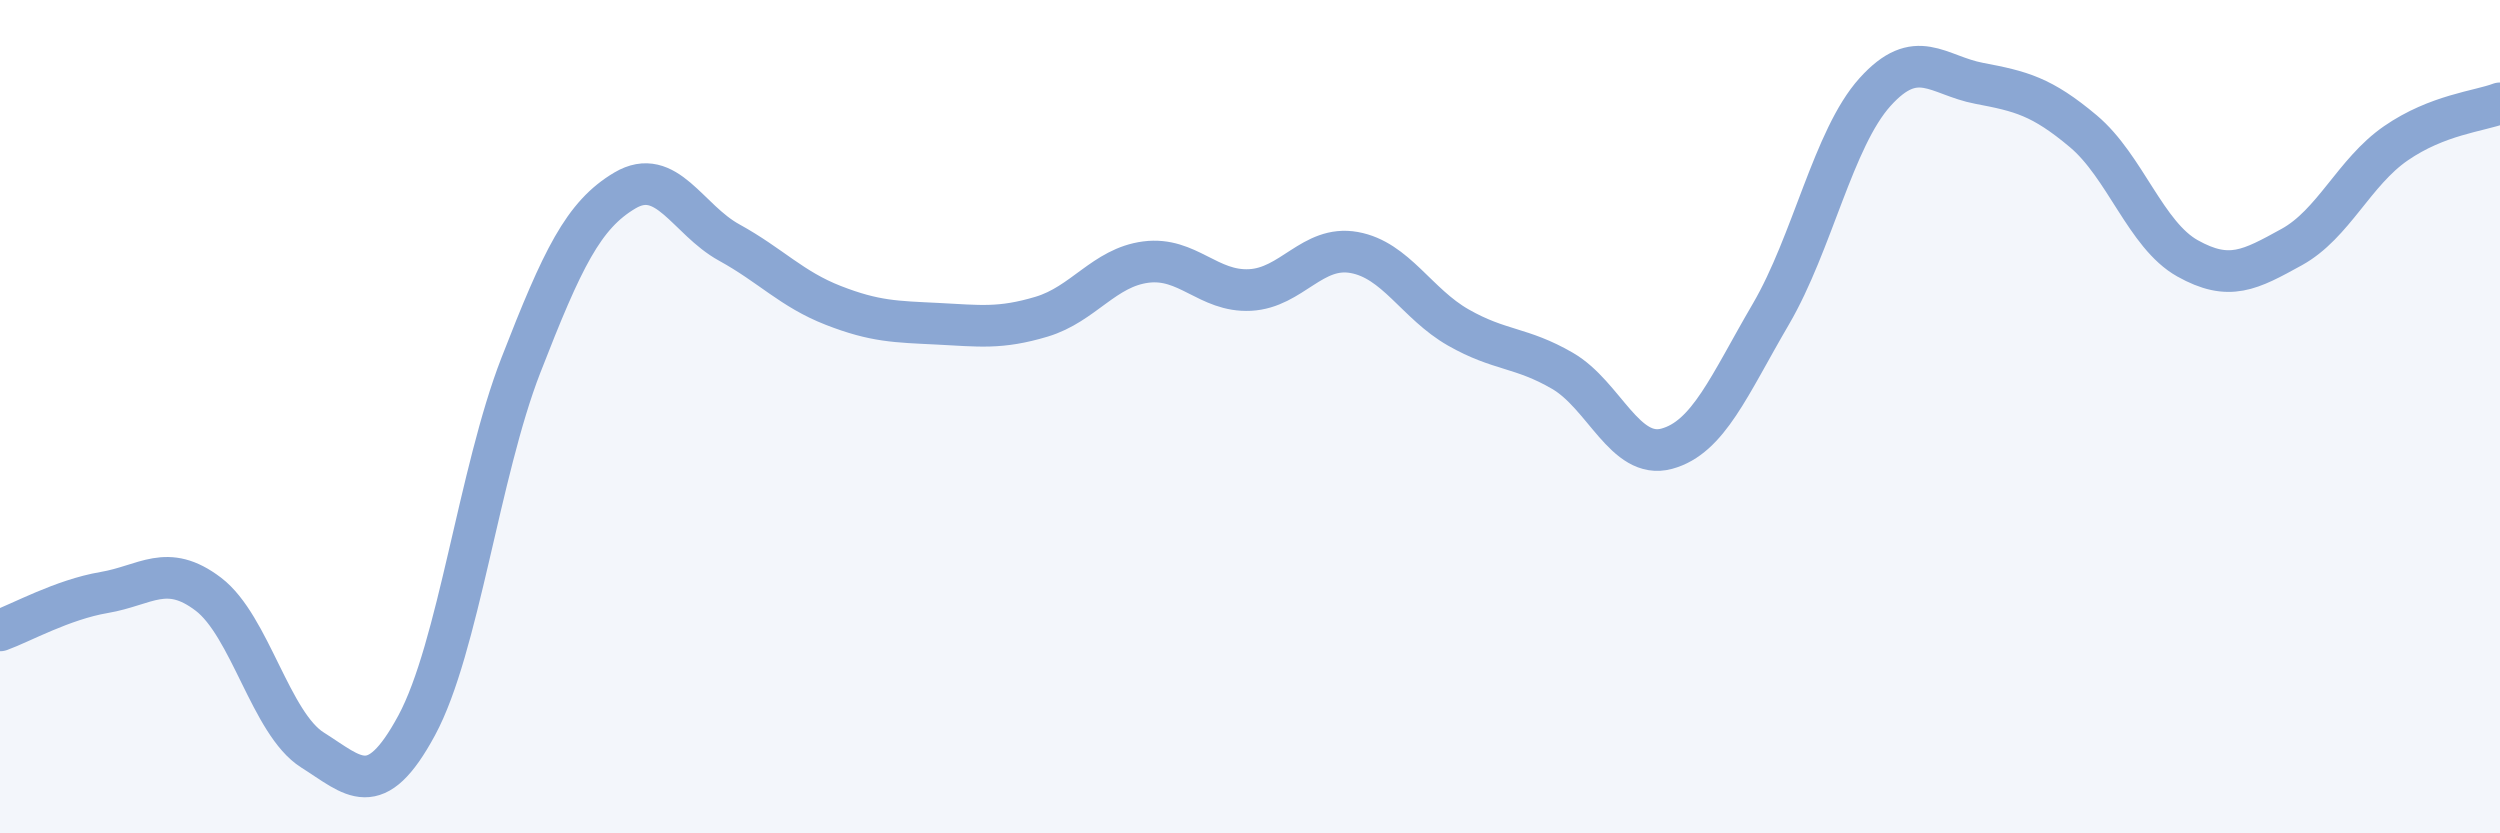
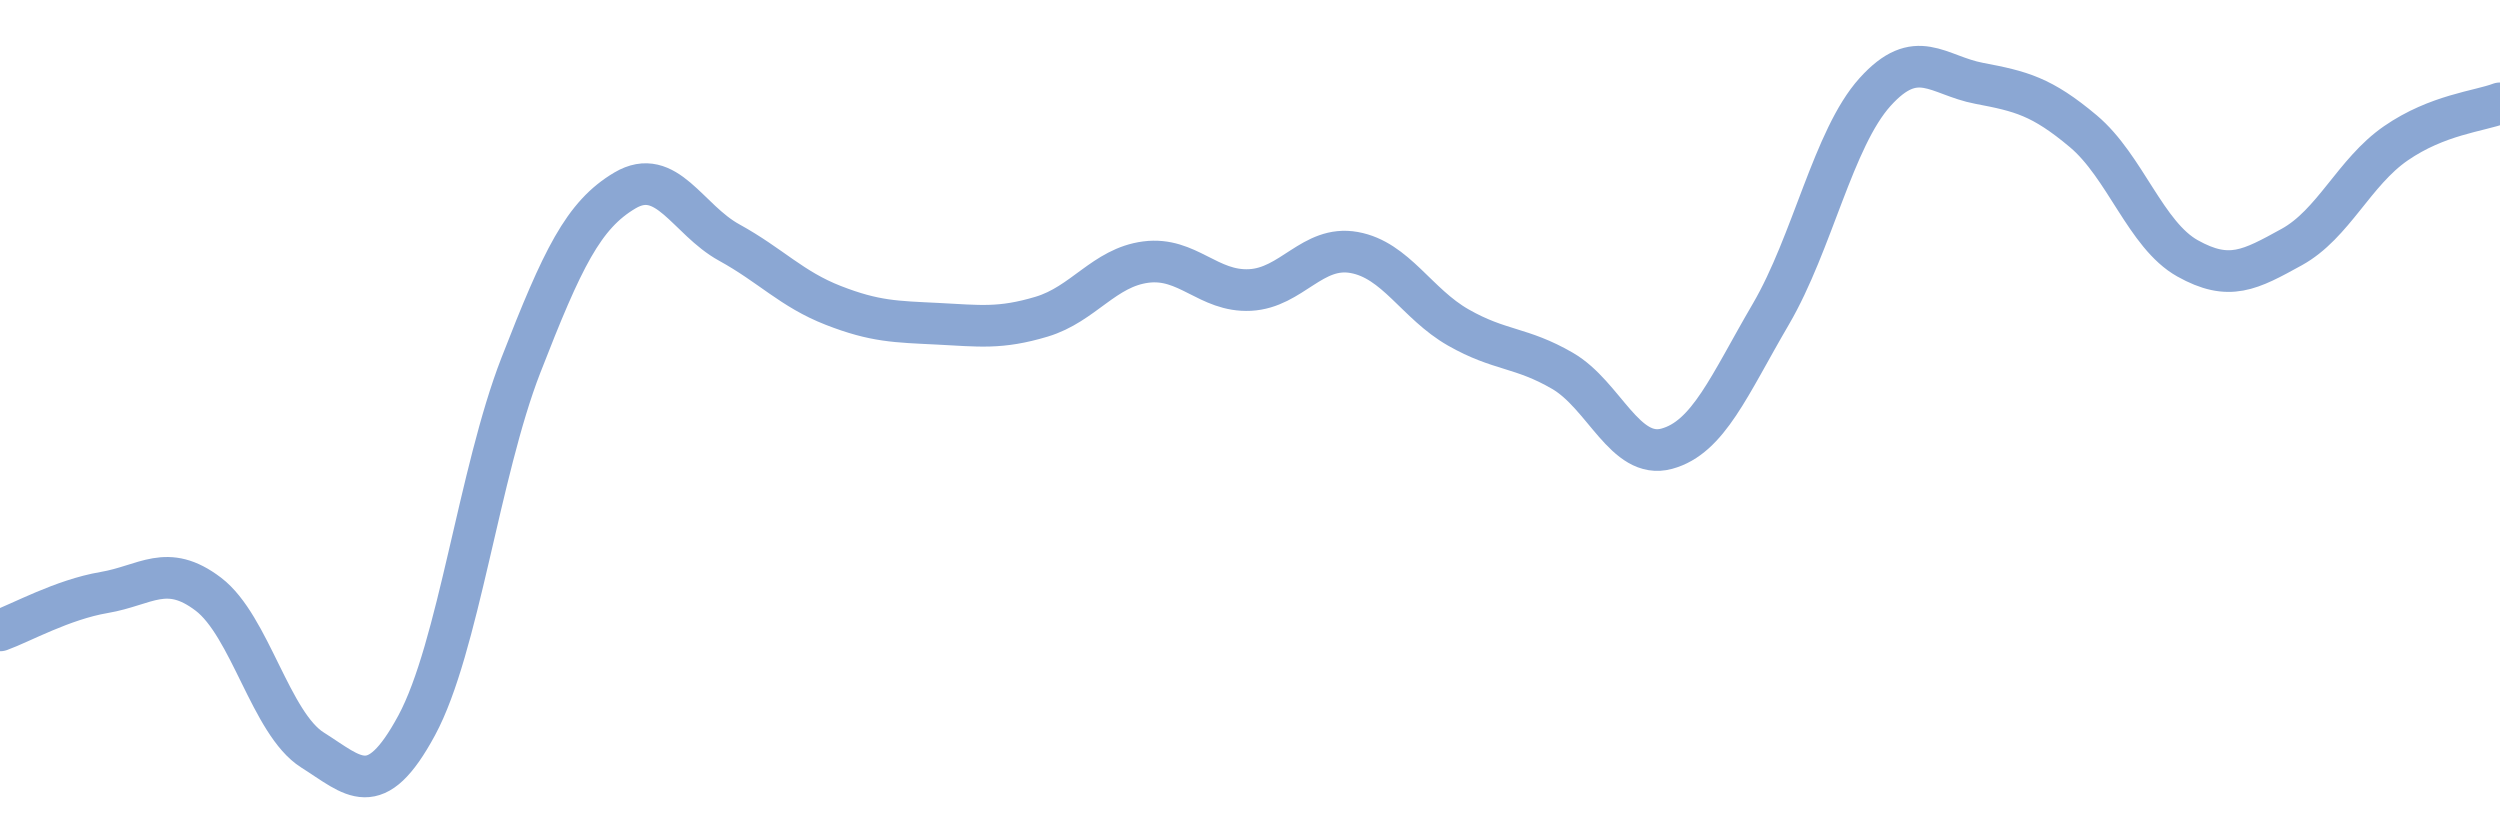
<svg xmlns="http://www.w3.org/2000/svg" width="60" height="20" viewBox="0 0 60 20">
-   <path d="M 0,15.13 C 0.5,14.95 1.5,14.39 2.5,14.22 C 3.5,14.05 4,13.5 5,14.26 C 6,15.02 6.5,17.37 7.5,18 C 8.5,18.63 9,19.26 10,17.41 C 11,15.56 11.5,11.34 12.5,8.77 C 13.5,6.2 14,5.16 15,4.57 C 16,3.98 16.5,5.27 17.5,5.82 C 18.5,6.37 19,6.94 20,7.33 C 21,7.72 21.5,7.72 22.5,7.77 C 23.5,7.82 24,7.9 25,7.6 C 26,7.3 26.5,6.42 27.5,6.29 C 28.5,6.16 29,7.01 30,6.96 C 31,6.91 31.5,5.88 32.5,6.06 C 33.5,6.24 34,7.29 35,7.86 C 36,8.43 36.5,8.32 37.5,8.9 C 38.5,9.48 39,11.04 40,10.77 C 41,10.5 41.5,9.25 42.5,7.54 C 43.5,5.83 44,3.32 45,2.21 C 46,1.1 46.5,1.81 47.5,2 C 48.5,2.19 49,2.31 50,3.15 C 51,3.99 51.5,5.64 52.5,6.2 C 53.5,6.76 54,6.48 55,5.93 C 56,5.38 56.5,4.13 57.5,3.44 C 58.5,2.75 59.5,2.67 60,2.48L60 20L0 20Z" fill="#8ba7d3" opacity="0.1" stroke-linecap="round" stroke-linejoin="round" />
  <path d="M 0,15.13 C 0.5,14.95 1.5,14.39 2.5,14.22 C 3.5,14.05 4,13.5 5,14.26 C 6,15.02 6.5,17.37 7.5,18 C 8.5,18.63 9,19.26 10,17.41 C 11,15.56 11.5,11.34 12.5,8.77 C 13.5,6.2 14,5.16 15,4.57 C 16,3.98 16.5,5.27 17.5,5.82 C 18.5,6.37 19,6.94 20,7.33 C 21,7.72 21.5,7.72 22.5,7.77 C 23.5,7.82 24,7.9 25,7.6 C 26,7.3 26.5,6.42 27.5,6.29 C 28.5,6.16 29,7.01 30,6.96 C 31,6.91 31.5,5.88 32.5,6.06 C 33.5,6.24 34,7.29 35,7.86 C 36,8.43 36.5,8.32 37.5,8.9 C 38.5,9.48 39,11.04 40,10.77 C 41,10.5 41.5,9.25 42.5,7.54 C 43.5,5.83 44,3.32 45,2.21 C 46,1.1 46.5,1.81 47.5,2 C 48.5,2.19 49,2.31 50,3.15 C 51,3.99 51.5,5.64 52.5,6.2 C 53.5,6.76 54,6.48 55,5.93 C 56,5.38 56.5,4.13 57.5,3.44 C 58.5,2.75 59.5,2.67 60,2.48" stroke="#8ba7d3" stroke-width="1" fill="none" stroke-linecap="round" stroke-linejoin="round" />
</svg>